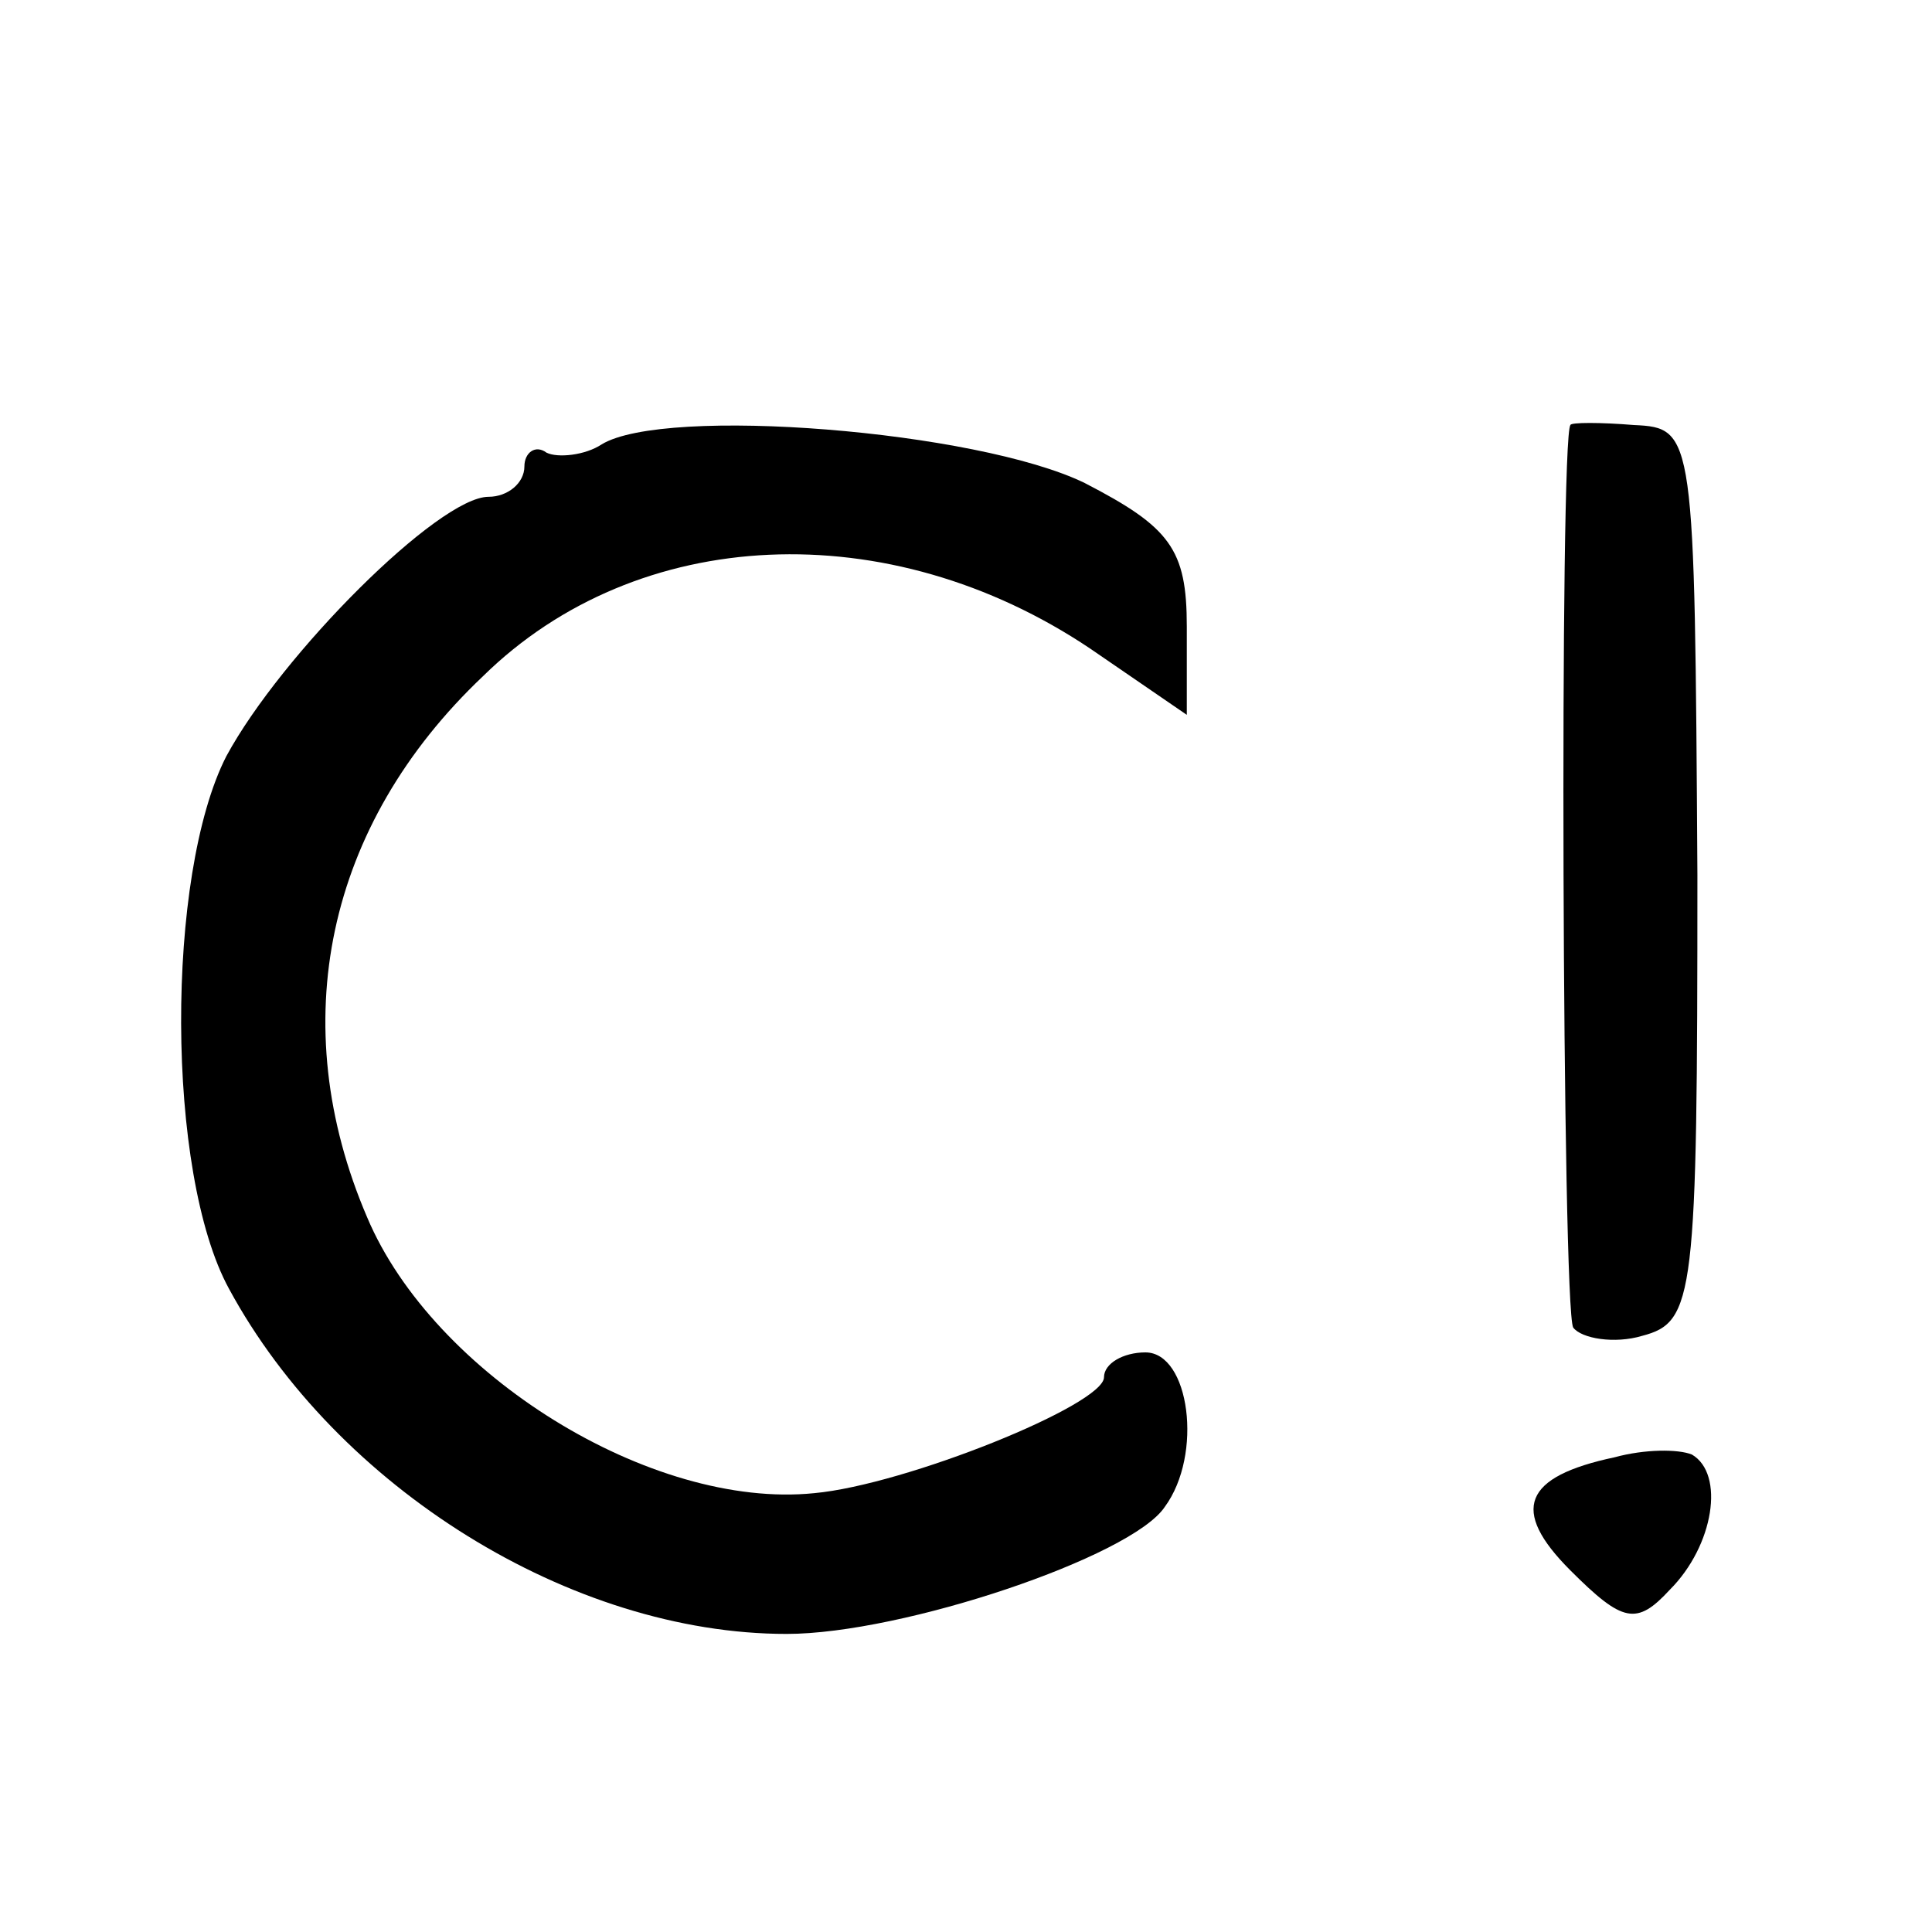
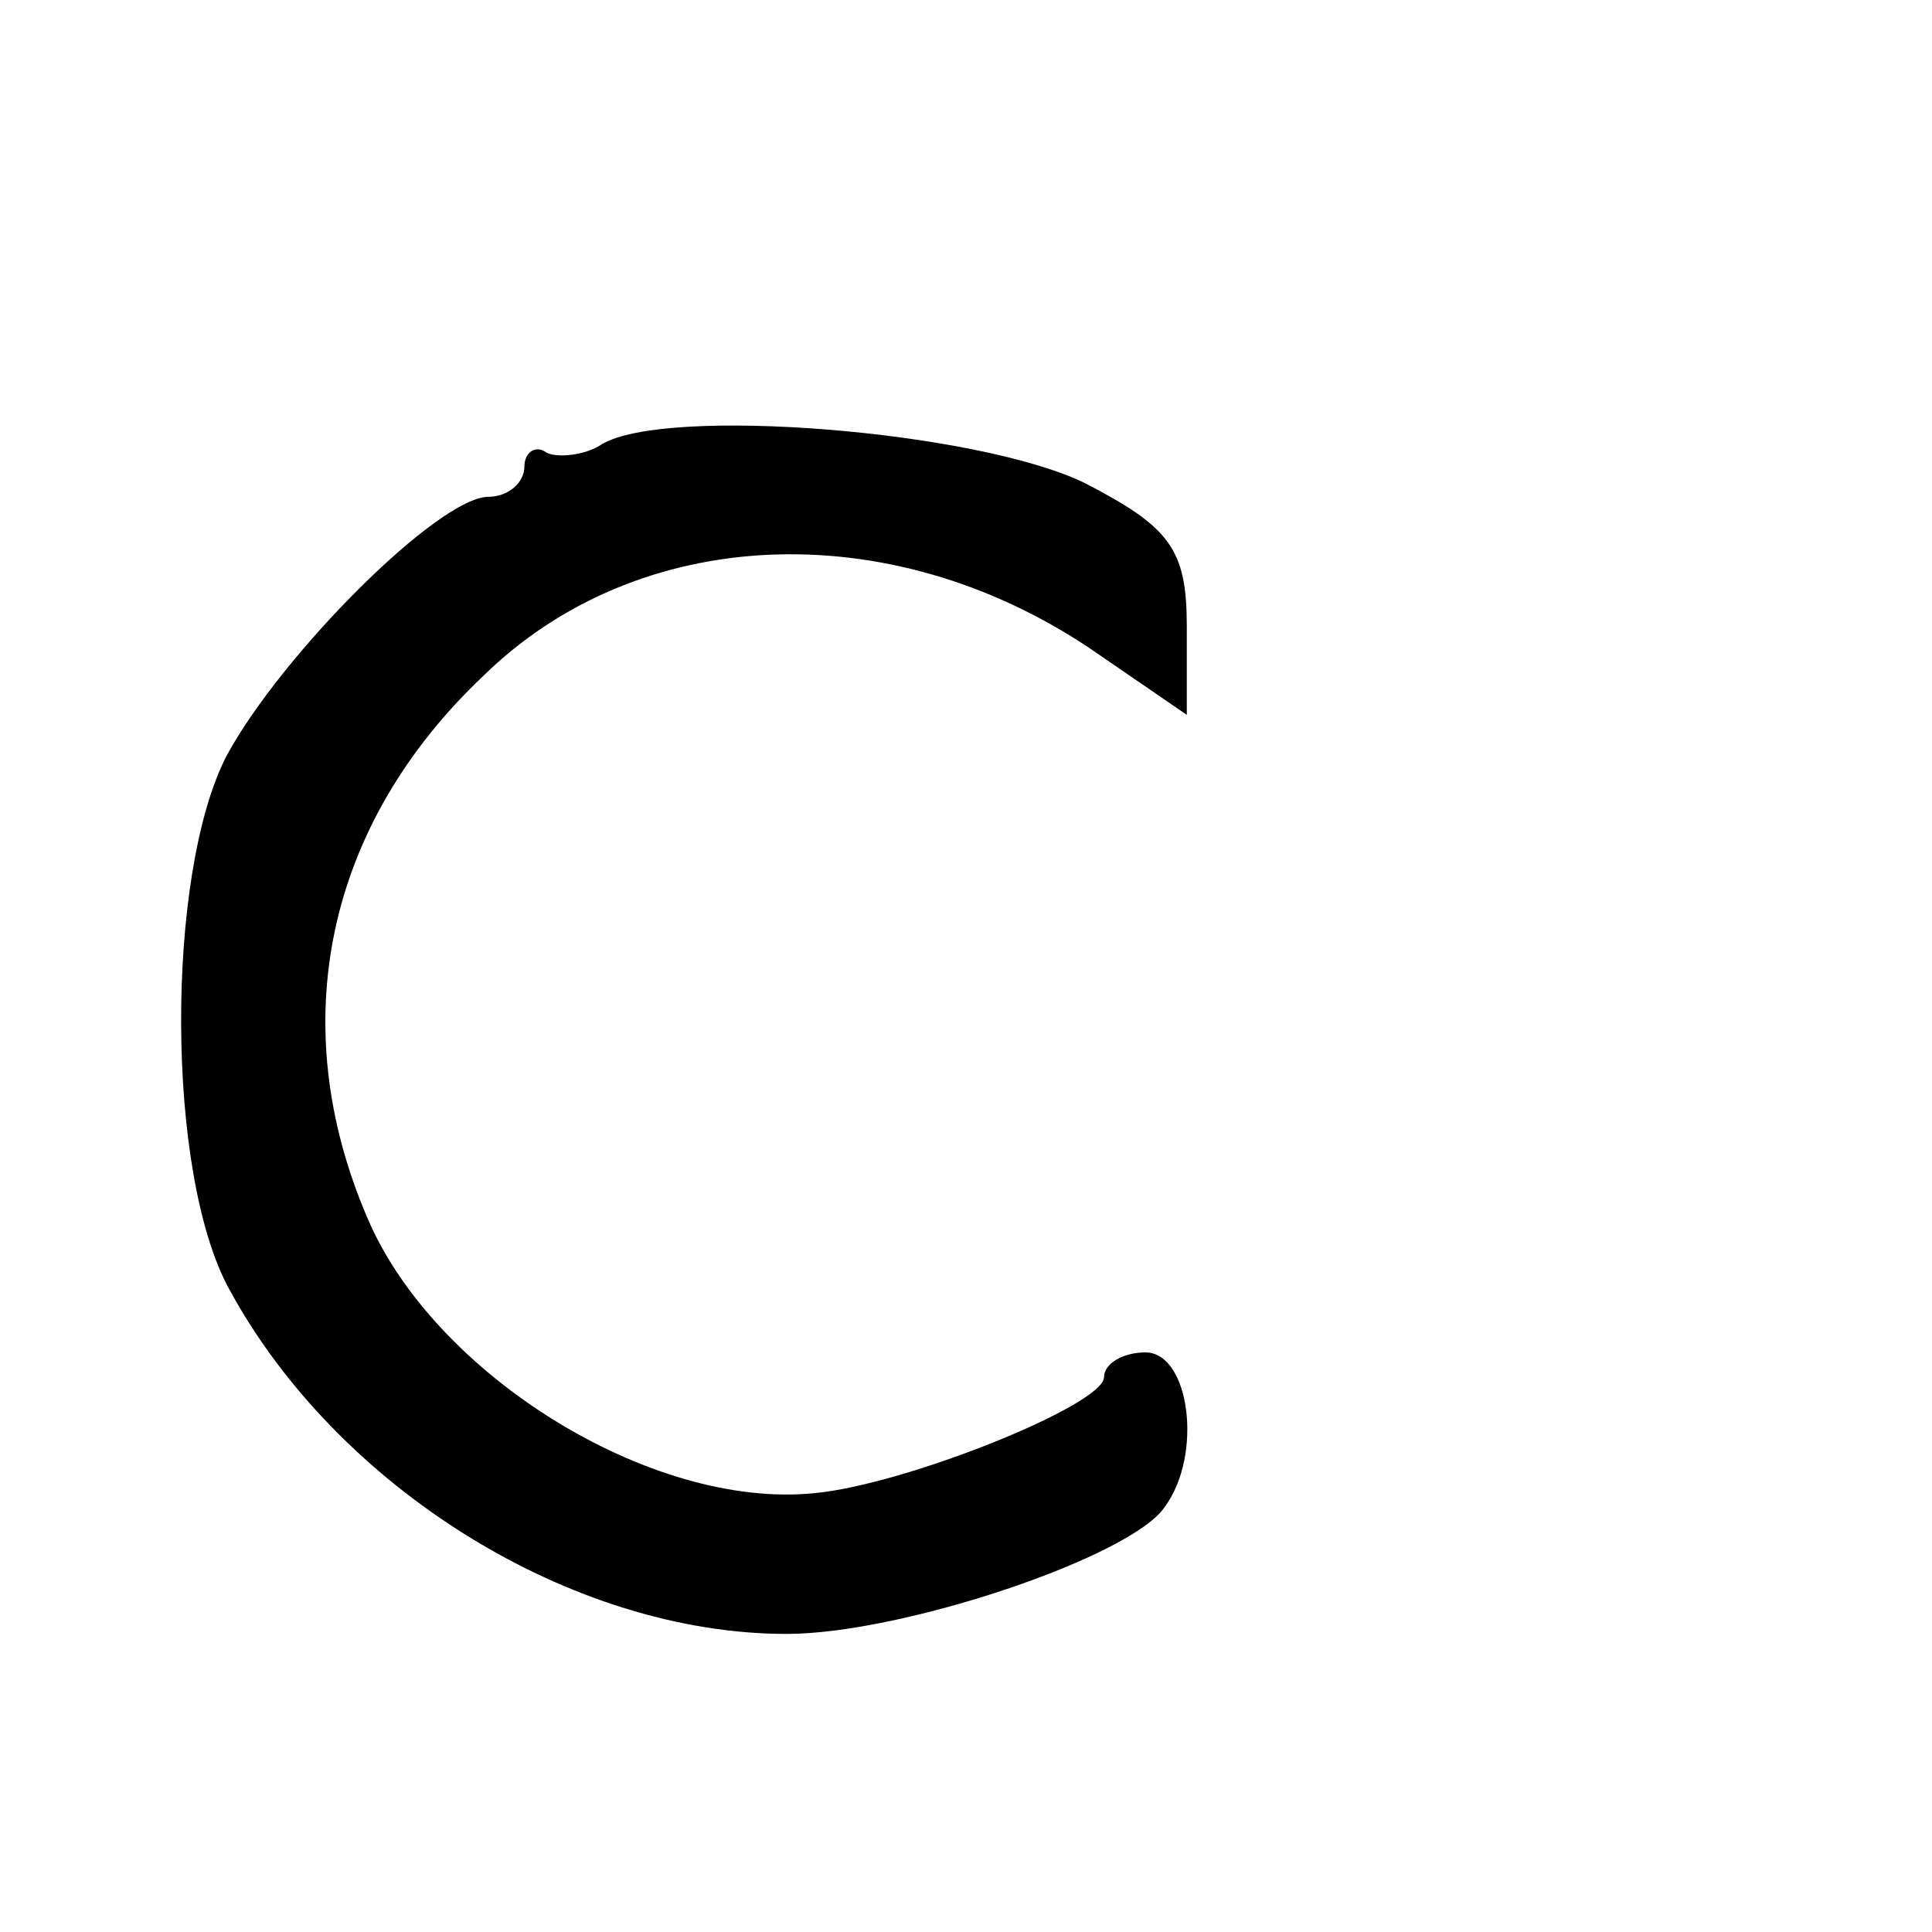
<svg xmlns="http://www.w3.org/2000/svg" version="1.0" width="70pt" height="70pt" viewBox="0 0 70 70" preserveAspectRatio="xMidYMid meet">
  <g transform="translate(0,70) scale(0.1,-0.1)" fill="#000000" stroke="none">
    <path d="M218 539 c-6 -4 -16 -5 -20 -3 -4 3 -8 0 -8 -5 0 -6 -6 -11 -13 -11 -18 0 -75 -57 -95 -94 -22 -43 -22 -151 1 -193 39 -72 124 -125 202 -125 42 0 125 28 137 46 14 19 9 56 -7 56 -8 0 -15 -4 -15 -9 0 -10 -72 -39 -105 -42 -59 -6 -138 43 -162 100 -30 70 -15 142 42 196 56 55 147 59 220 10 l35 -24 0 32 c0 28 -6 36 -37 52 -39 19 -152 28 -175 14z" />
-     <path d="M569 546 c-4 -4 -3 -320 1 -327 3 -4 15 -6 25 -3 19 5 20 14 20 167 -1 160 -1 162 -23 163 -12 1 -23 1 -23 0z" />
-     <path d="M585 172 c-33 -7 -38 -19 -16 -41 19 -19 24 -20 36 -7 16 16 20 42 8 49 -5 2 -17 2 -28 -1z" />
+     <path d="M585 172 z" />
  </g>
</svg>